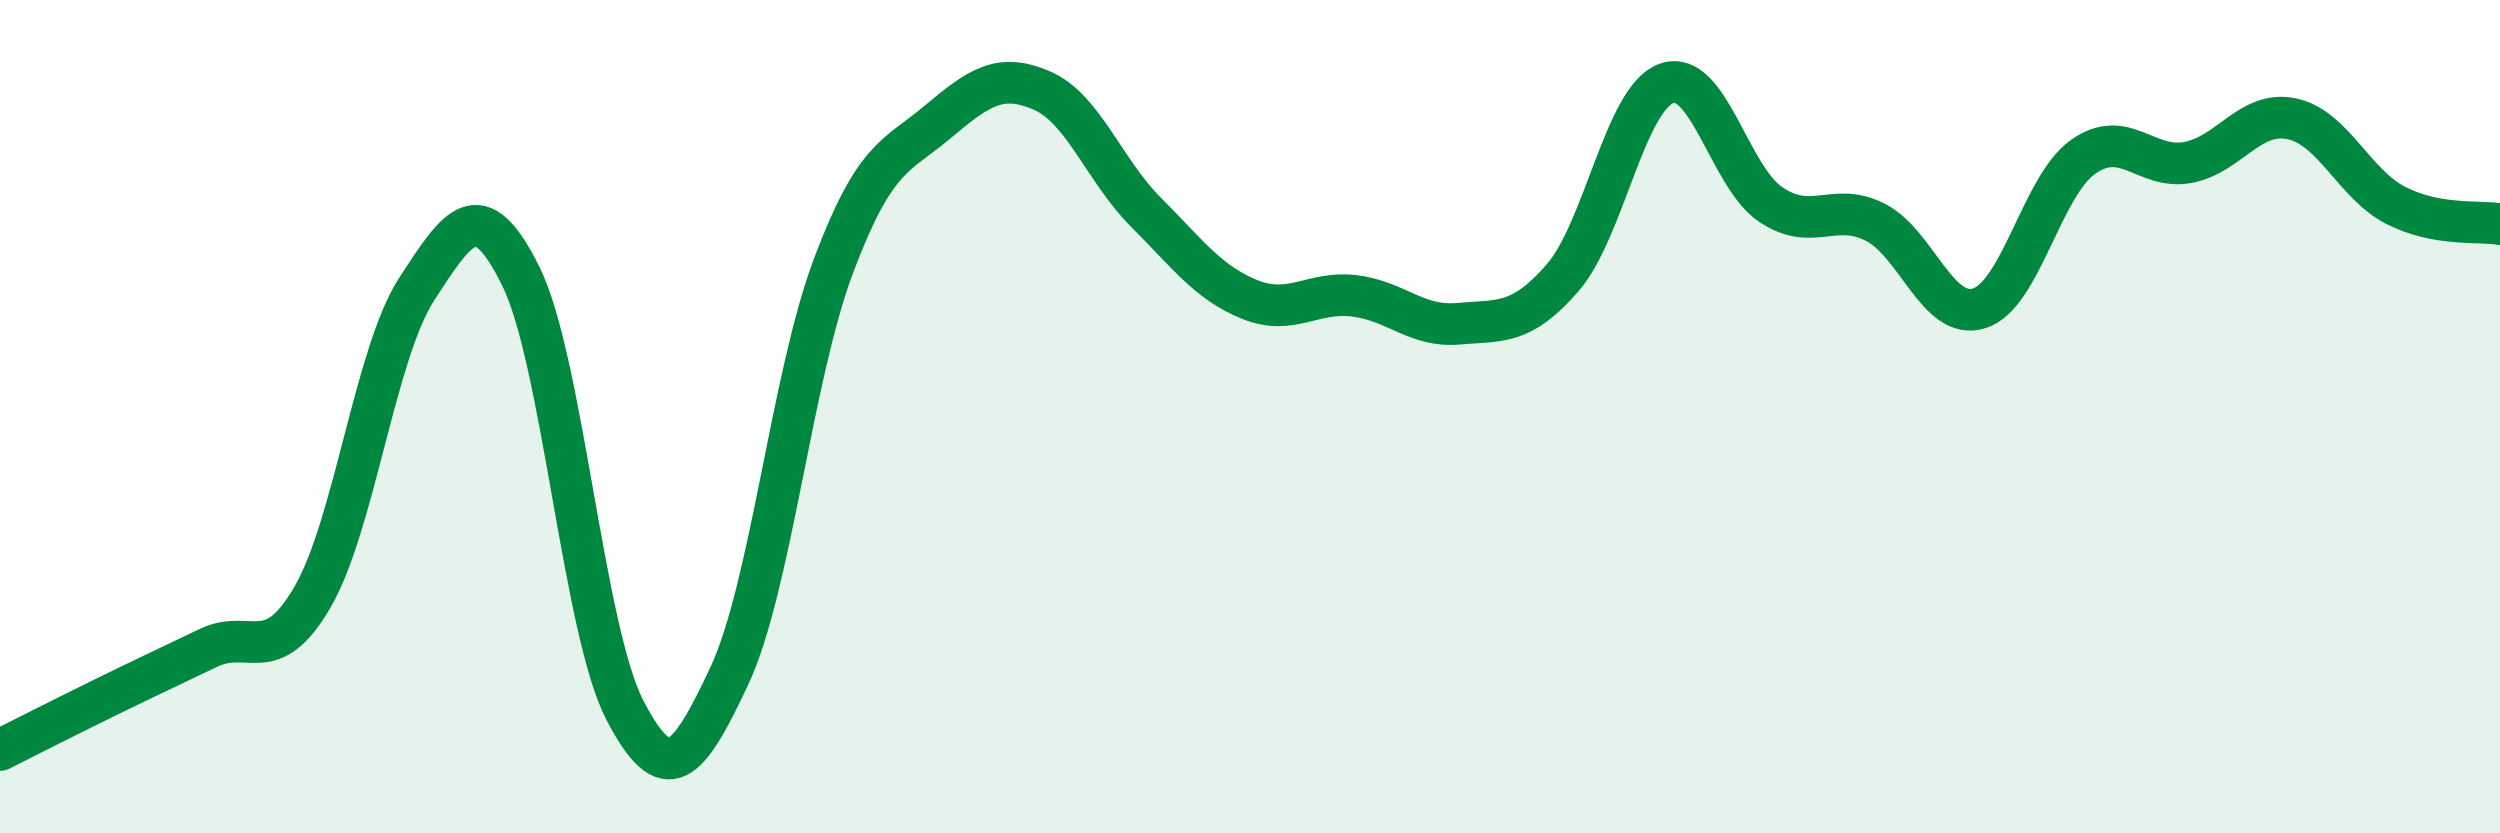
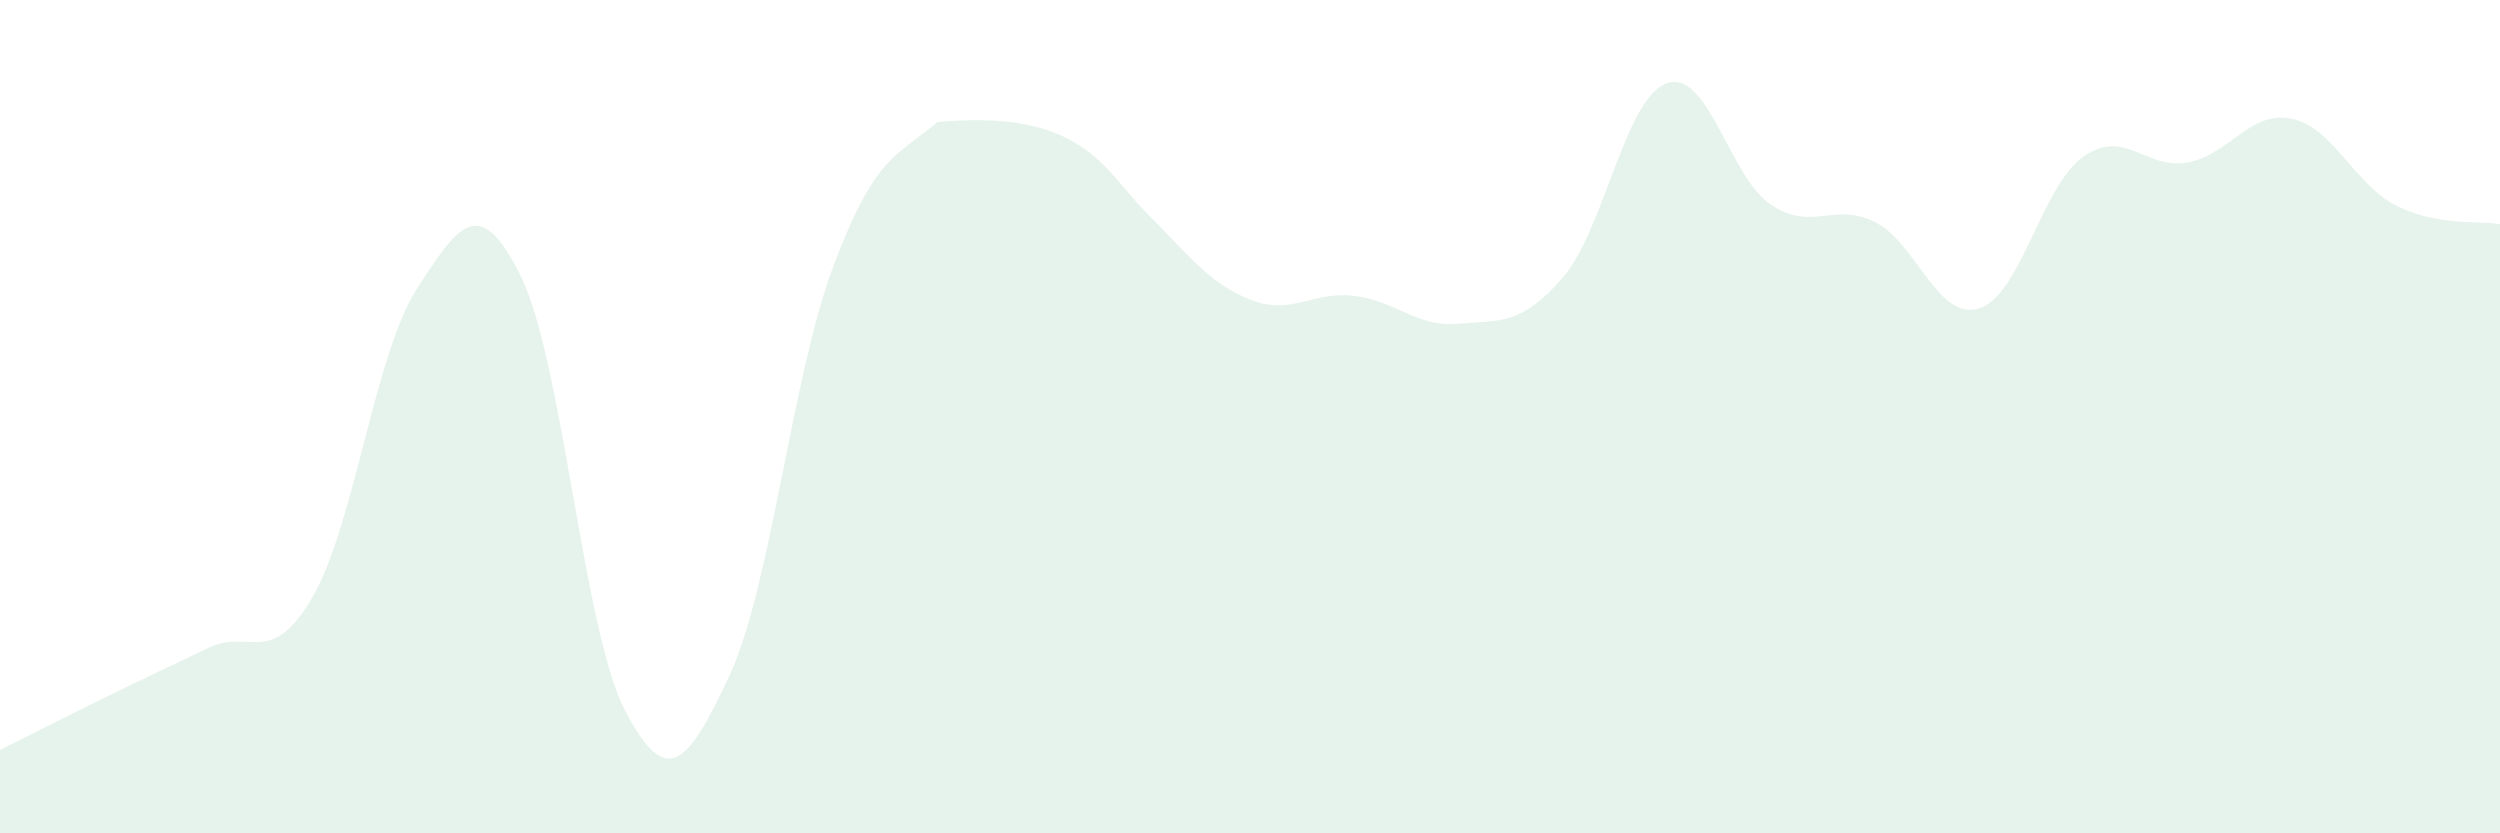
<svg xmlns="http://www.w3.org/2000/svg" width="60" height="20" viewBox="0 0 60 20">
-   <path d="M 0,18 C 0.5,17.75 1.5,17.24 2.5,16.75 C 3.5,16.26 4,16.03 5,15.55 C 6,15.07 6.5,16.05 7.5,14.33 C 8.5,12.61 9,8.48 10,6.94 C 11,5.4 11.5,4.61 12.5,6.63 C 13.5,8.65 14,15.13 15,17.05 C 16,18.97 16.5,18.36 17.5,16.23 C 18.5,14.1 19,9.05 20,6.39 C 21,3.73 21.5,3.77 22.5,2.93 C 23.5,2.09 24,1.74 25,2.17 C 26,2.6 26.5,4.09 27.5,5.09 C 28.5,6.09 29,6.79 30,7.19 C 31,7.59 31.5,6.98 32.5,7.1 C 33.5,7.22 34,7.86 35,7.77 C 36,7.68 36.5,7.82 37.5,6.67 C 38.5,5.52 39,2.35 40,2 C 41,1.65 41.5,4.24 42.5,4.91 C 43.5,5.58 44,4.83 45,5.33 C 46,5.83 46.5,7.71 47.5,7.4 C 48.5,7.09 49,4.46 50,3.76 C 51,3.06 51.5,4.08 52.5,3.9 C 53.5,3.72 54,2.64 55,2.85 C 56,3.06 56.5,4.42 57.5,4.93 C 58.5,5.44 59.5,5.29 60,5.38L60 20L0 20Z" fill="#008740" opacity="0.1" stroke-linecap="round" stroke-linejoin="round" />
-   <path d="M 0,18 C 0.5,17.75 1.5,17.24 2.5,16.75 C 3.5,16.26 4,16.03 5,15.55 C 6,15.07 6.5,16.05 7.5,14.33 C 8.5,12.61 9,8.48 10,6.94 C 11,5.4 11.5,4.61 12.5,6.63 C 13.5,8.65 14,15.13 15,17.05 C 16,18.97 16.5,18.36 17.5,16.23 C 18.5,14.1 19,9.05 20,6.39 C 21,3.73 21.5,3.77 22.5,2.93 C 23.5,2.09 24,1.74 25,2.17 C 26,2.6 26.5,4.09 27.5,5.09 C 28.5,6.09 29,6.79 30,7.19 C 31,7.59 31.5,6.98 32.5,7.1 C 33.5,7.22 34,7.86 35,7.77 C 36,7.68 36.5,7.82 37.5,6.67 C 38.5,5.52 39,2.35 40,2 C 41,1.65 41.5,4.24 42.5,4.91 C 43.5,5.58 44,4.83 45,5.33 C 46,5.83 46.5,7.71 47.5,7.4 C 48.5,7.09 49,4.46 50,3.76 C 51,3.06 51.5,4.08 52.5,3.9 C 53.5,3.72 54,2.64 55,2.85 C 56,3.06 56.5,4.42 57.5,4.93 C 58.5,5.44 59.5,5.29 60,5.38" stroke="#008740" stroke-width="1" fill="none" stroke-linecap="round" stroke-linejoin="round" />
+   <path d="M 0,18 C 0.5,17.75 1.5,17.24 2.5,16.75 C 3.5,16.26 4,16.03 5,15.55 C 6,15.07 6.5,16.05 7.5,14.33 C 8.5,12.61 9,8.48 10,6.94 C 11,5.4 11.5,4.61 12.5,6.63 C 13.5,8.65 14,15.13 15,17.05 C 16,18.97 16.5,18.36 17.5,16.23 C 18.5,14.1 19,9.05 20,6.39 C 21,3.73 21.5,3.77 22.5,2.93 C 26,2.6 26.5,4.09 27.5,5.09 C 28.5,6.09 29,6.79 30,7.19 C 31,7.59 31.5,6.98 32.5,7.1 C 33.5,7.22 34,7.86 35,7.77 C 36,7.68 36.5,7.82 37.5,6.67 C 38.5,5.52 39,2.35 40,2 C 41,1.65 41.5,4.24 42.5,4.91 C 43.5,5.58 44,4.83 45,5.33 C 46,5.83 46.5,7.71 47.5,7.4 C 48.5,7.09 49,4.46 50,3.76 C 51,3.06 51.5,4.08 52.5,3.9 C 53.5,3.72 54,2.64 55,2.85 C 56,3.06 56.5,4.42 57.5,4.93 C 58.5,5.44 59.5,5.29 60,5.38L60 20L0 20Z" fill="#008740" opacity="0.1" stroke-linecap="round" stroke-linejoin="round" />
</svg>